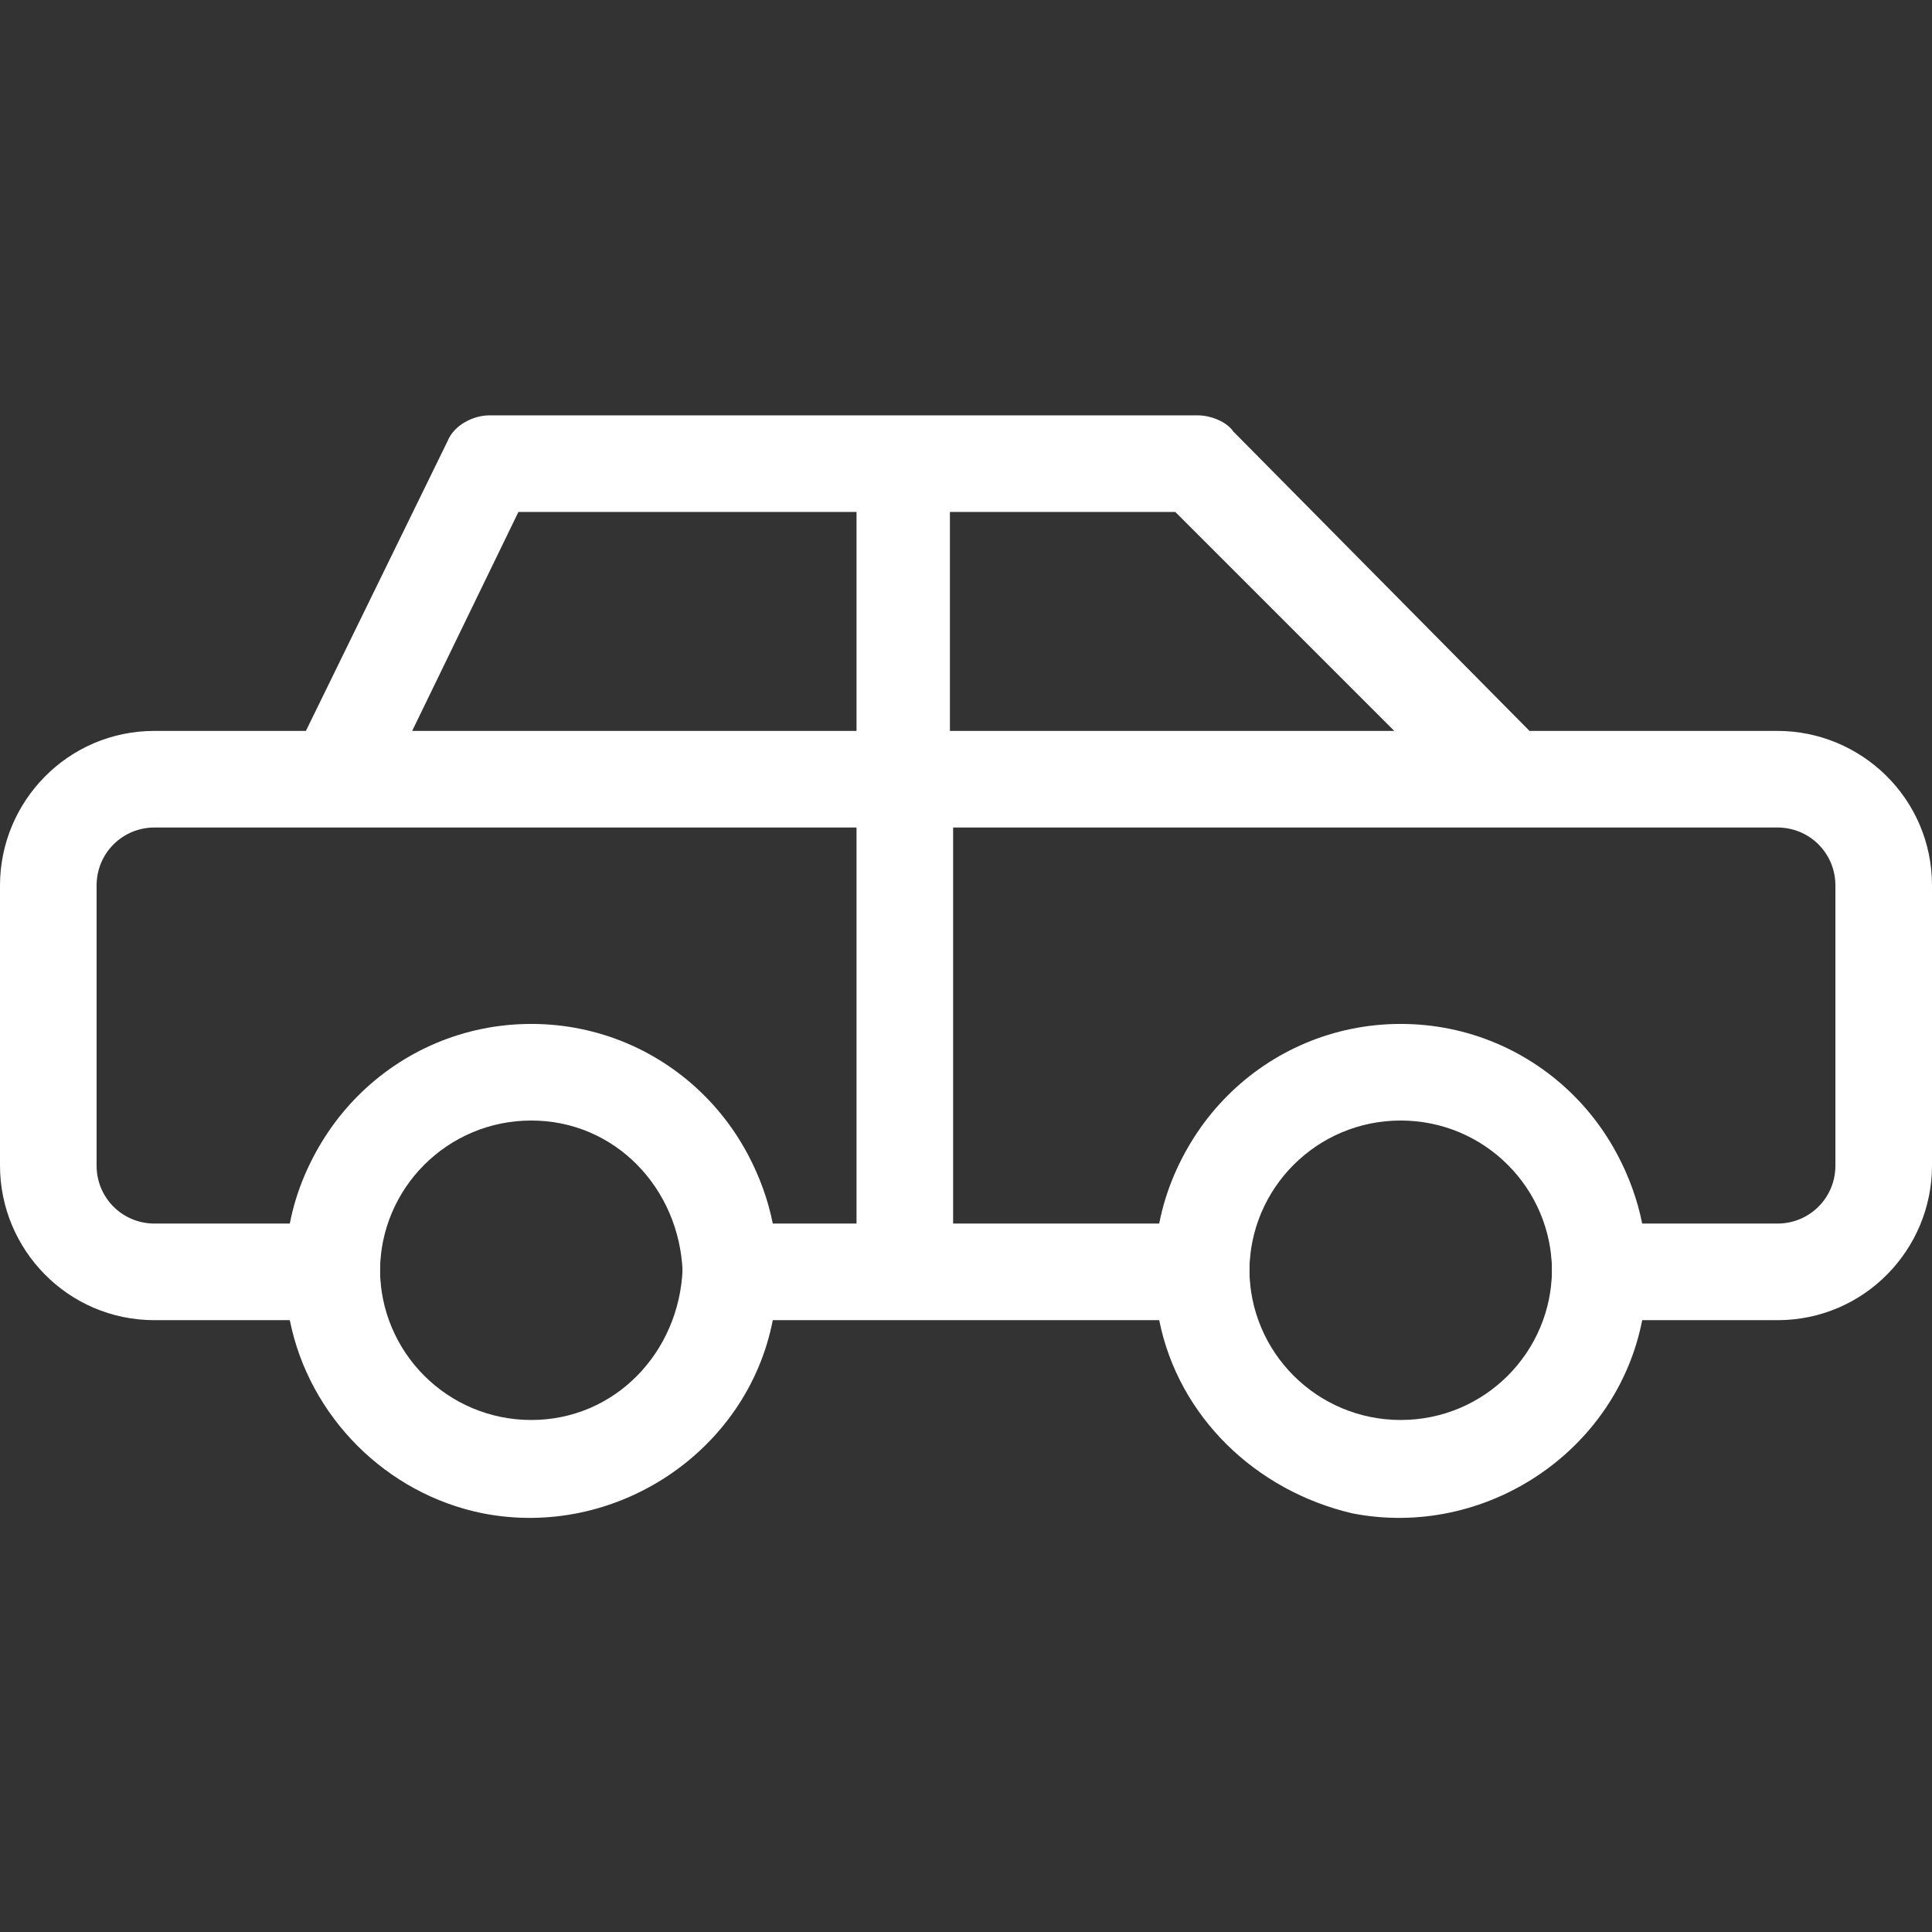
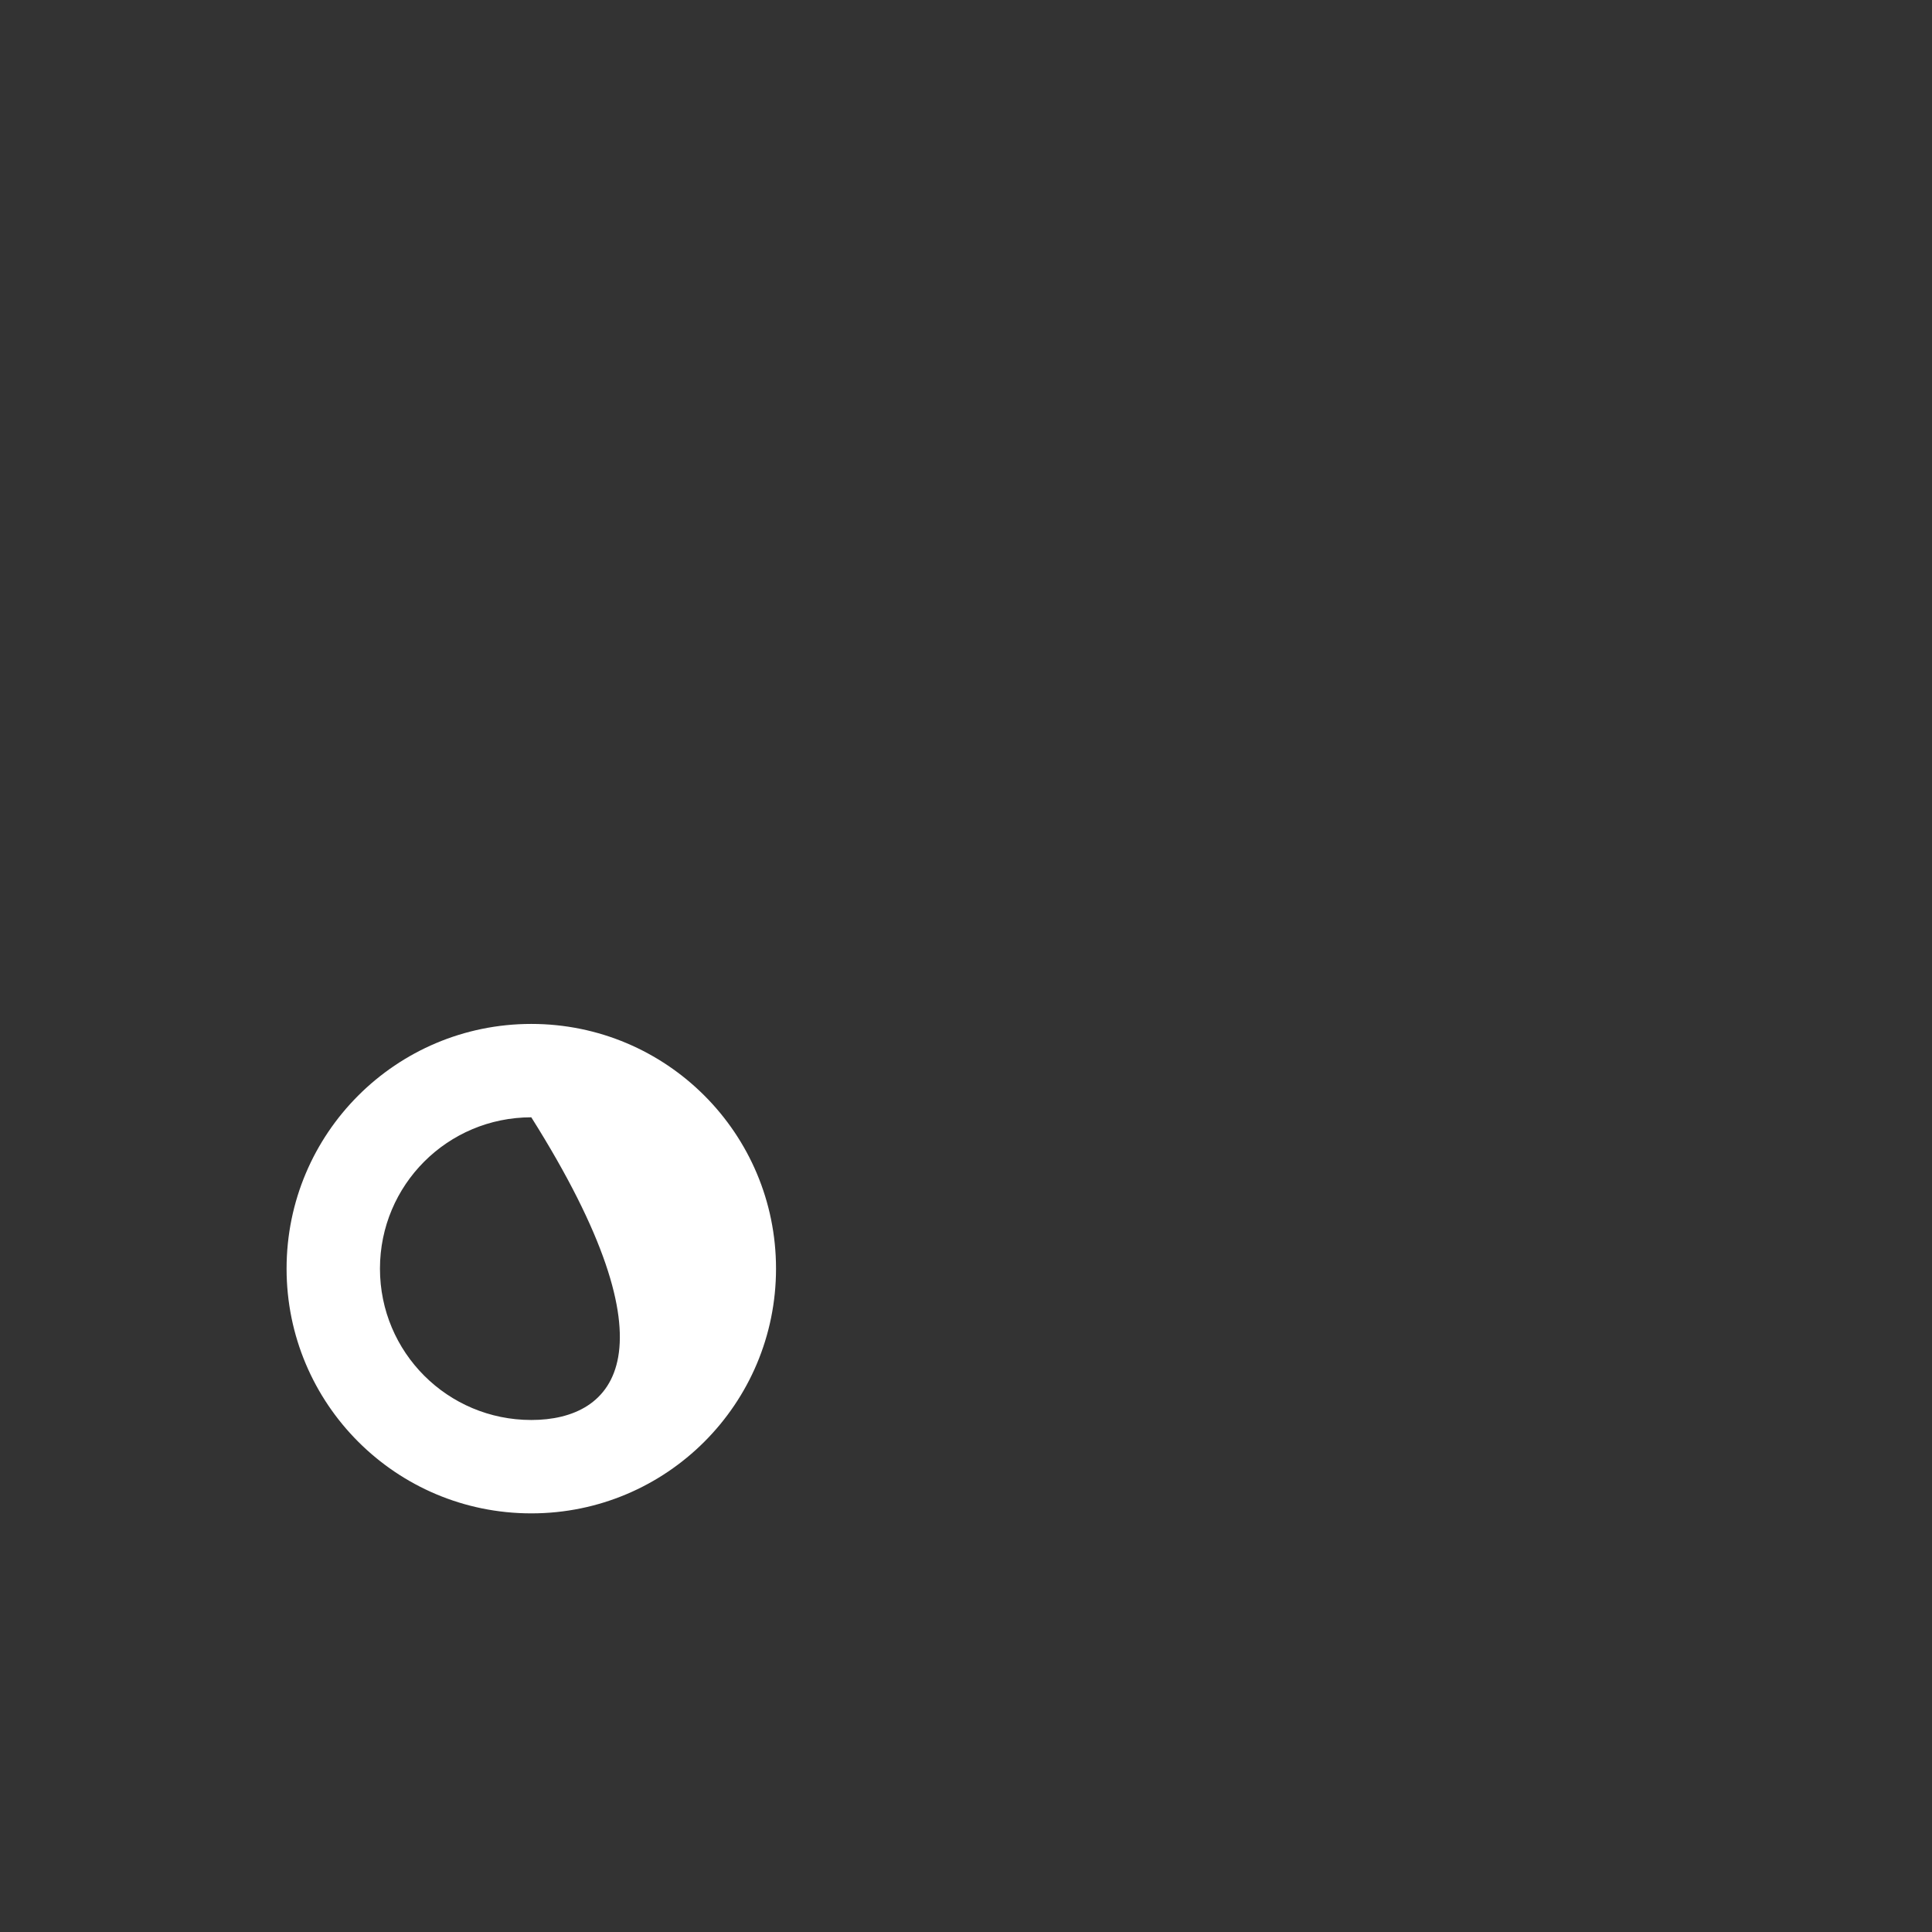
<svg xmlns="http://www.w3.org/2000/svg" version="1.1" id="Livello_1" x="0px" y="0px" viewBox="0 0 60 60" style="enable-background:new 0 0 60 60;" xml:space="preserve">
  <rect x="0" y="0" width="60" height="60" fill="#333333" stroke="none" />
  <style type="text/css">
	.st0{fill:#FFFFFF;}
</style>
  <g id="Raggruppa_14" transform="translate(0 -0.001)">
-     <path id="Tracciato_31" class="st0" d="M36,41H24c-0.8,4.1-4.9,6.8-9,6c-3-0.6-5.4-3-6-6H4.8C2.1,41,0,38.8,0,36.2v-8.7   c0-2.6,2.1-4.8,4.8-4.8h4.7l4.4-9c0.2-0.5,0.8-0.8,1.3-0.8h22c0.4,0,0.9,0.2,1.1,0.5l9.2,9.3h7.7c2.6,0,4.8,2.1,4.8,4.8v8.7   c0,2.6-2.1,4.8-4.8,4.8H51c-0.8,4.1-4.9,6.8-9,6C39,46.3,36.6,44,36,41 M12.8,22.7h13.8v-6.8H16.1L12.8,22.7 M29.6,22.7h13.7   l-6.8-6.8h-7V22.7z M29.6,25.7V38H36c0.8-4.1,4.9-6.8,9-6c3,0.6,5.4,3,6,6h4.2c1,0,1.8-0.8,1.8-1.8v-8.7c0-1-0.8-1.8-1.8-1.8   L29.6,25.7z M26.6,25.7H4.8c-1,0-1.8,0.8-1.8,1.8v8.7c0,1,0.8,1.8,1.8,1.8c0,0,0,0,0,0H9c0.8-4.1,4.9-6.8,9-6c3,0.6,5.4,3,6,6h2.6   L26.6,25.7z M16.5,34.8c-2.6,0-4.7,2.1-4.7,4.7c0,2.6,2.1,4.7,4.7,4.7c2.6,0,4.7-2.1,4.7-4.7c0,0,0,0,0,0   C21.1,36.9,19.1,34.8,16.5,34.8 M43.5,34.8c-2.6,0-4.7,2.1-4.7,4.7c0,2.6,2.1,4.7,4.7,4.7c2.6,0,4.7-2.1,4.7-4.7c0,0,0,0,0,0   C48.2,36.9,46.1,34.8,43.5,34.8C43.5,34.8,43.5,34.8,43.5,34.8" />
-     <path id="Tracciato_32" class="st0" d="M16.5,31.8c-4.2,0-7.6,3.4-7.6,7.6s3.4,7.6,7.6,7.6s7.6-3.4,7.6-7.6l0,0   C24.1,35.2,20.7,31.8,16.5,31.8L16.5,31.8 M16.5,44.1c-2.6,0-4.7-2.1-4.7-4.7c0-2.6,2.1-4.7,4.7-4.7s4.7,2.1,4.7,4.7c0,0,0,0,0,0   C21.1,42,19.1,44.1,16.5,44.1" />
-     <path id="Tracciato_33" class="st0" d="M43.5,31.8c-4.2,0-7.6,3.4-7.6,7.6s3.4,7.6,7.6,7.6s7.6-3.4,7.6-7.6S47.7,31.8,43.5,31.8   L43.5,31.8 M43.5,44.1c-2.6,0-4.7-2.1-4.7-4.7c0-2.6,2.1-4.7,4.7-4.7c2.6,0,4.7,2.1,4.7,4.7c0,0,0,0,0,0   C48.2,42,46.1,44.1,43.5,44.1" />
+     <path id="Tracciato_32" class="st0" d="M16.5,31.8c-4.2,0-7.6,3.4-7.6,7.6s3.4,7.6,7.6,7.6s7.6-3.4,7.6-7.6l0,0   C24.1,35.2,20.7,31.8,16.5,31.8L16.5,31.8 M16.5,44.1c-2.6,0-4.7-2.1-4.7-4.7c0-2.6,2.1-4.7,4.7-4.7c0,0,0,0,0,0   C21.1,42,19.1,44.1,16.5,44.1" />
  </g>
</svg>